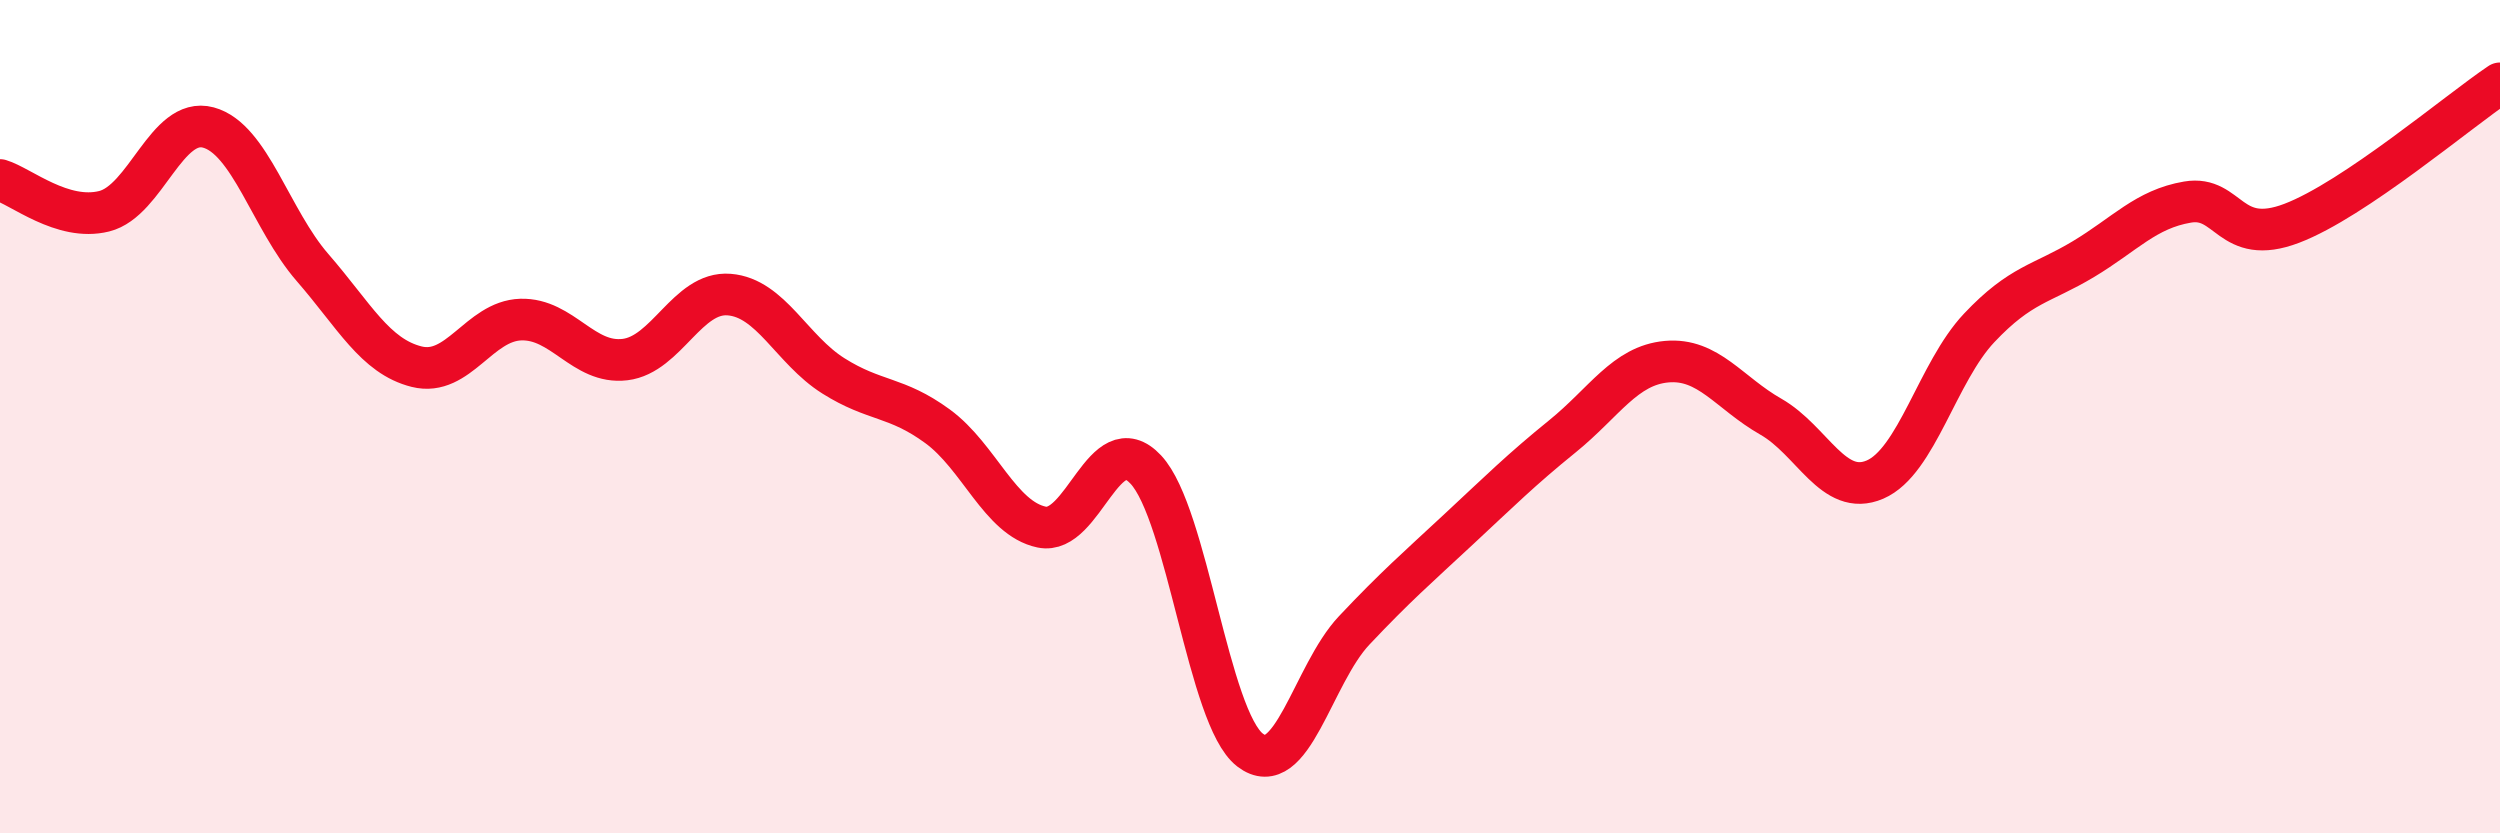
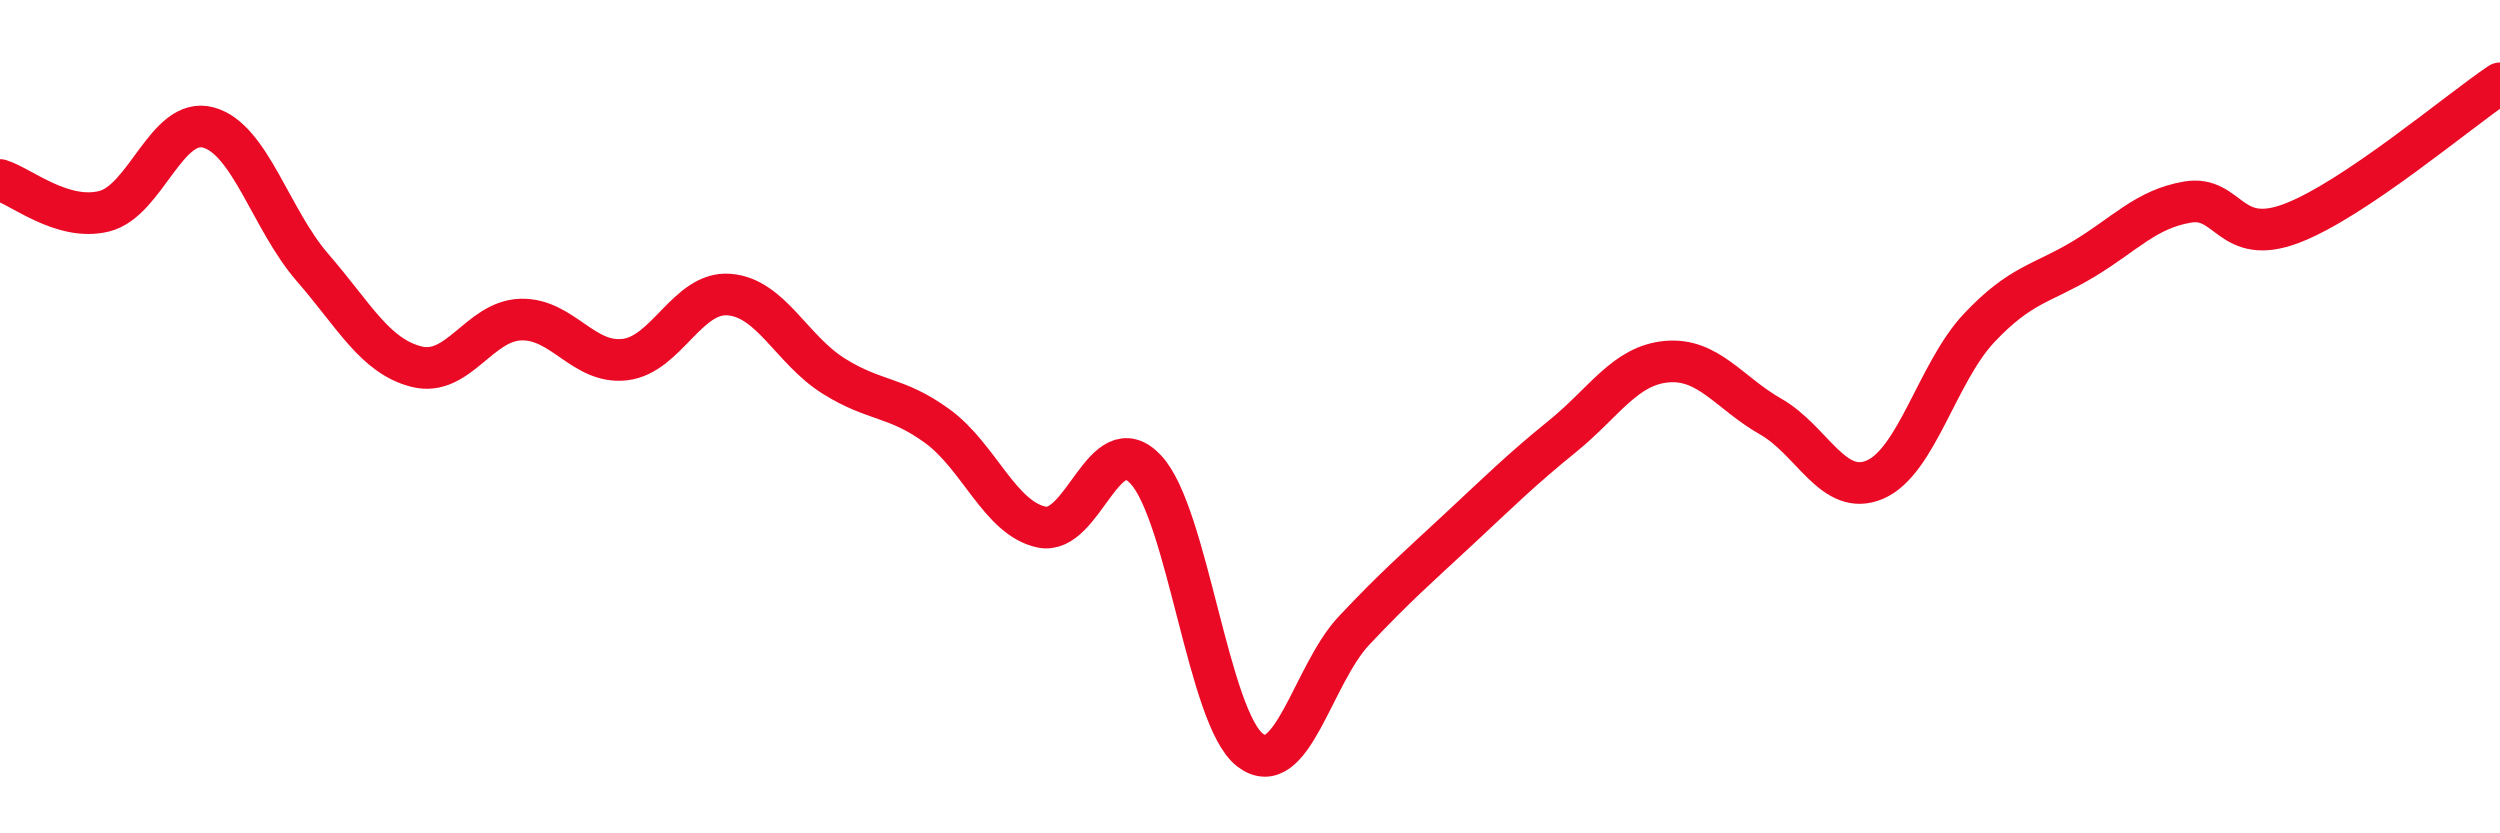
<svg xmlns="http://www.w3.org/2000/svg" width="60" height="20" viewBox="0 0 60 20">
-   <path d="M 0,4.32 C 0.5,4.47 1.5,5.32 2.5,5.07 C 3.5,4.82 4,2.79 5,3.06 C 6,3.33 6.5,5.27 7.5,6.42 C 8.5,7.57 9,8.55 10,8.8 C 11,9.05 11.5,7.7 12.5,7.67 C 13.5,7.64 14,8.75 15,8.63 C 16,8.51 16.5,6.99 17.5,7.07 C 18.5,7.15 19,8.39 20,9.02 C 21,9.65 21.5,9.5 22.5,10.23 C 23.5,10.96 24,12.44 25,12.65 C 26,12.86 26.5,10.2 27.5,11.27 C 28.5,12.34 29,17.23 30,18 C 31,18.77 31.5,16.19 32.5,15.13 C 33.5,14.07 34,13.64 35,12.71 C 36,11.78 36.5,11.28 37.5,10.47 C 38.5,9.66 39,8.77 40,8.68 C 41,8.59 41.5,9.43 42.5,10 C 43.5,10.57 44,11.94 45,11.51 C 46,11.08 46.5,8.93 47.5,7.87 C 48.5,6.81 49,6.82 50,6.22 C 51,5.62 51.5,5.02 52.5,4.85 C 53.5,4.68 53.5,5.93 55,5.36 C 56.5,4.79 59,2.67 60,2L60 20L0 20Z" fill="#EB0A25" opacity="0.1" stroke-linecap="round" stroke-linejoin="round" />
  <path d="M 0,4.32 C 0.5,4.47 1.5,5.32 2.5,5.07 C 3.5,4.82 4,2.79 5,3.06 C 6,3.33 6.5,5.27 7.5,6.42 C 8.5,7.57 9,8.55 10,8.8 C 11,9.05 11.5,7.7 12.5,7.67 C 13.5,7.64 14,8.75 15,8.63 C 16,8.51 16.5,6.99 17.5,7.07 C 18.5,7.15 19,8.39 20,9.02 C 21,9.65 21.5,9.5 22.5,10.23 C 23.5,10.96 24,12.44 25,12.65 C 26,12.86 26.5,10.2 27.5,11.27 C 28.5,12.34 29,17.23 30,18 C 31,18.77 31.5,16.19 32.5,15.13 C 33.5,14.07 34,13.64 35,12.71 C 36,11.78 36.5,11.28 37.5,10.47 C 38.5,9.66 39,8.77 40,8.68 C 41,8.59 41.5,9.43 42.5,10 C 43.5,10.57 44,11.94 45,11.51 C 46,11.08 46.5,8.93 47.5,7.87 C 48.5,6.81 49,6.82 50,6.22 C 51,5.62 51.5,5.02 52.5,4.85 C 53.5,4.68 53.5,5.93 55,5.36 C 56.5,4.79 59,2.67 60,2" stroke="#EB0A25" stroke-width="1" fill="none" stroke-linecap="round" stroke-linejoin="round" />
</svg>